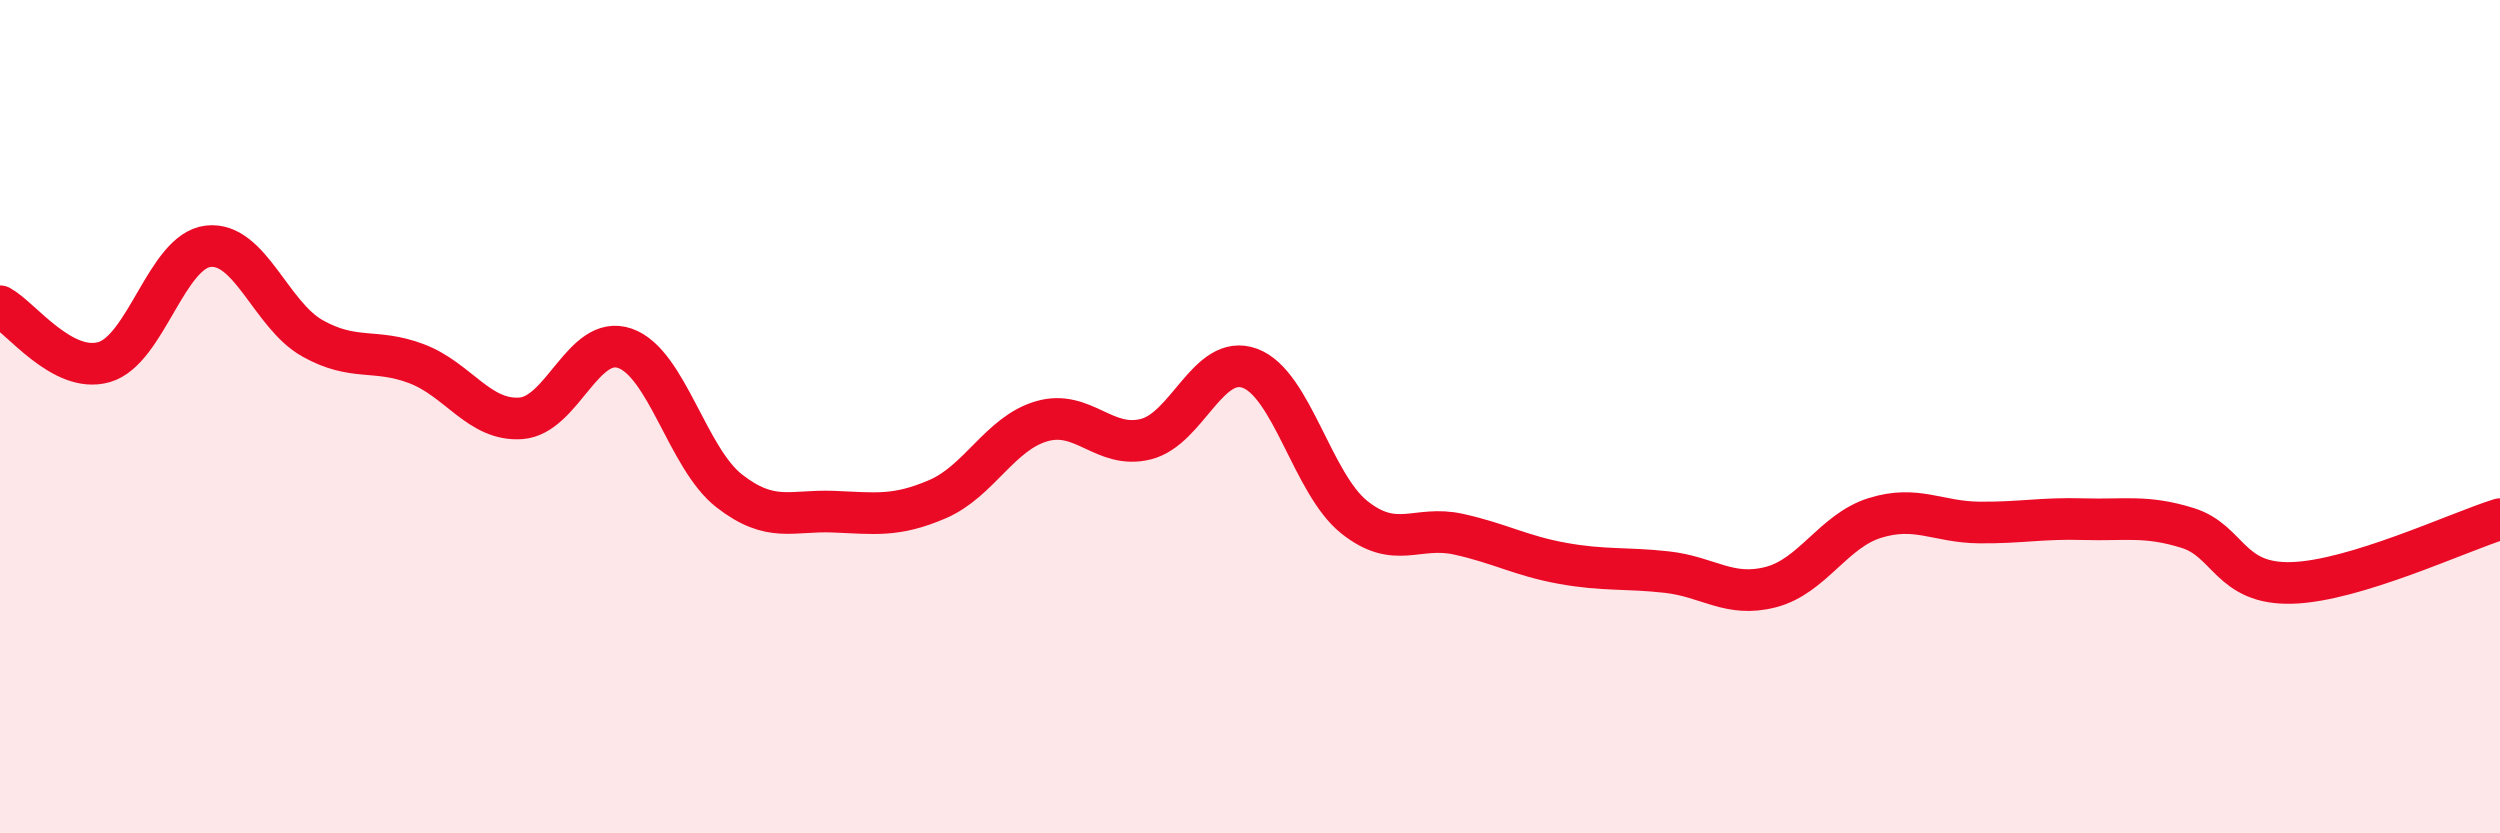
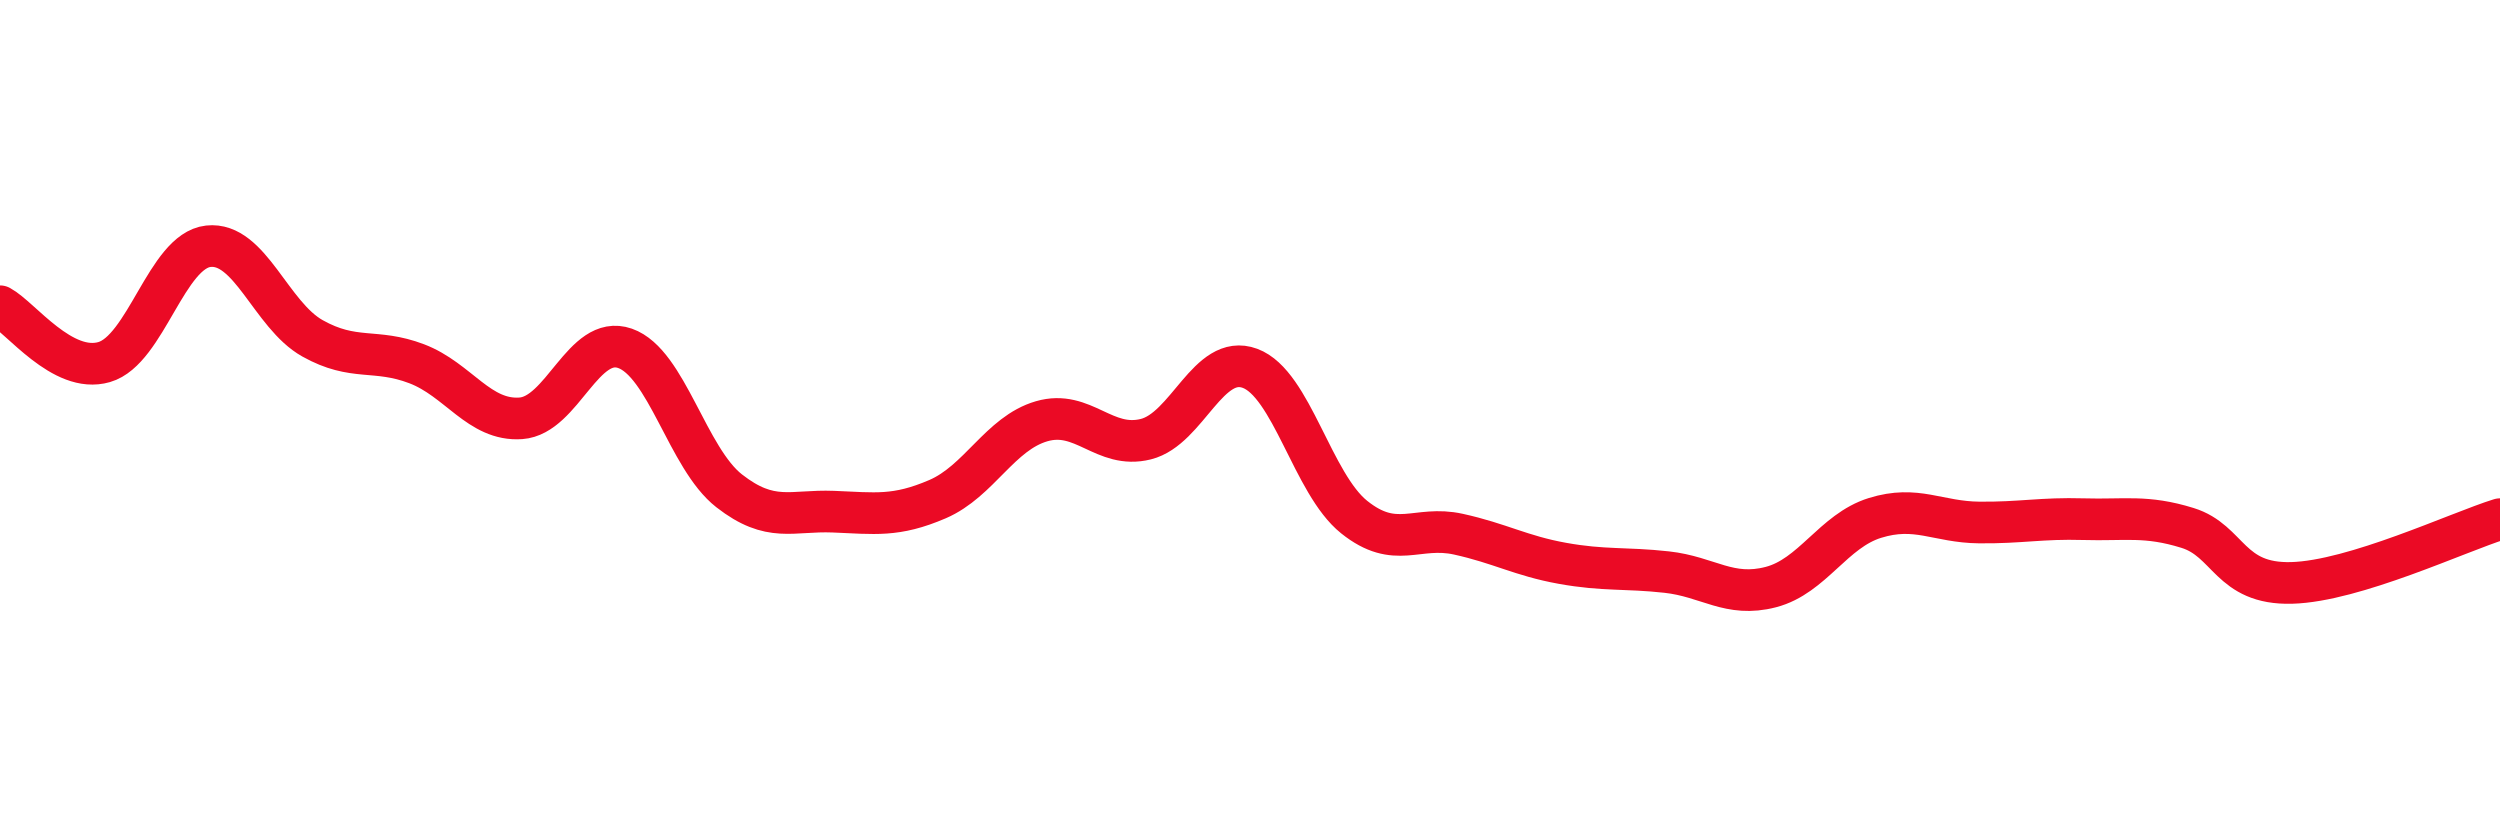
<svg xmlns="http://www.w3.org/2000/svg" width="60" height="20" viewBox="0 0 60 20">
-   <path d="M 0,7.35 C 0.5,7.62 1.5,8.98 2.5,8.69 C 3.5,8.4 4,6.02 5,5.91 C 6,5.8 6.5,7.56 7.5,8.12 C 8.5,8.68 9,8.35 10,8.73 C 11,9.11 11.5,10.11 12.5,10.04 C 13.5,9.97 14,8.01 15,8.36 C 16,8.71 16.5,11 17.5,11.78 C 18.5,12.56 19,12.24 20,12.28 C 21,12.32 21.5,12.41 22.5,11.98 C 23.5,11.55 24,10.4 25,10.11 C 26,9.82 26.5,10.79 27.5,10.54 C 28.5,10.29 29,8.47 30,8.84 C 31,9.21 31.5,11.61 32.5,12.41 C 33.5,13.21 34,12.6 35,12.82 C 36,13.04 36.5,13.34 37.5,13.52 C 38.5,13.7 39,13.62 40,13.73 C 41,13.84 41.5,14.35 42.5,14.09 C 43.5,13.83 44,12.74 45,12.43 C 46,12.12 46.5,12.53 47.5,12.54 C 48.5,12.55 49,12.43 50,12.46 C 51,12.49 51.5,12.36 52.5,12.67 C 53.5,12.98 53.5,14.03 55,13.99 C 56.5,13.95 59,12.77 60,12.46L60 20L0 20Z" fill="#EB0A25" opacity="0.1" stroke-linecap="round" stroke-linejoin="round" />
  <path d="M 0,7.35 C 0.5,7.62 1.5,8.98 2.5,8.69 C 3.5,8.4 4,6.02 5,5.91 C 6,5.8 6.5,7.56 7.5,8.12 C 8.5,8.68 9,8.35 10,8.73 C 11,9.11 11.5,10.11 12.5,10.04 C 13.5,9.97 14,8.01 15,8.36 C 16,8.71 16.5,11 17.5,11.78 C 18.5,12.56 19,12.24 20,12.28 C 21,12.32 21.5,12.41 22.5,11.98 C 23.5,11.55 24,10.4 25,10.11 C 26,9.82 26.5,10.79 27.5,10.54 C 28.5,10.29 29,8.47 30,8.84 C 31,9.21 31.5,11.61 32.5,12.41 C 33.5,13.21 34,12.6 35,12.82 C 36,13.04 36.5,13.34 37.5,13.52 C 38.5,13.7 39,13.62 40,13.73 C 41,13.84 41.5,14.35 42.5,14.09 C 43.5,13.83 44,12.74 45,12.43 C 46,12.12 46.5,12.53 47.5,12.54 C 48.5,12.55 49,12.43 50,12.46 C 51,12.49 51.5,12.36 52.5,12.67 C 53.5,12.98 53.5,14.03 55,13.99 C 56.5,13.95 59,12.77 60,12.46" stroke="#EB0A25" stroke-width="1" fill="none" stroke-linecap="round" stroke-linejoin="round" />
</svg>